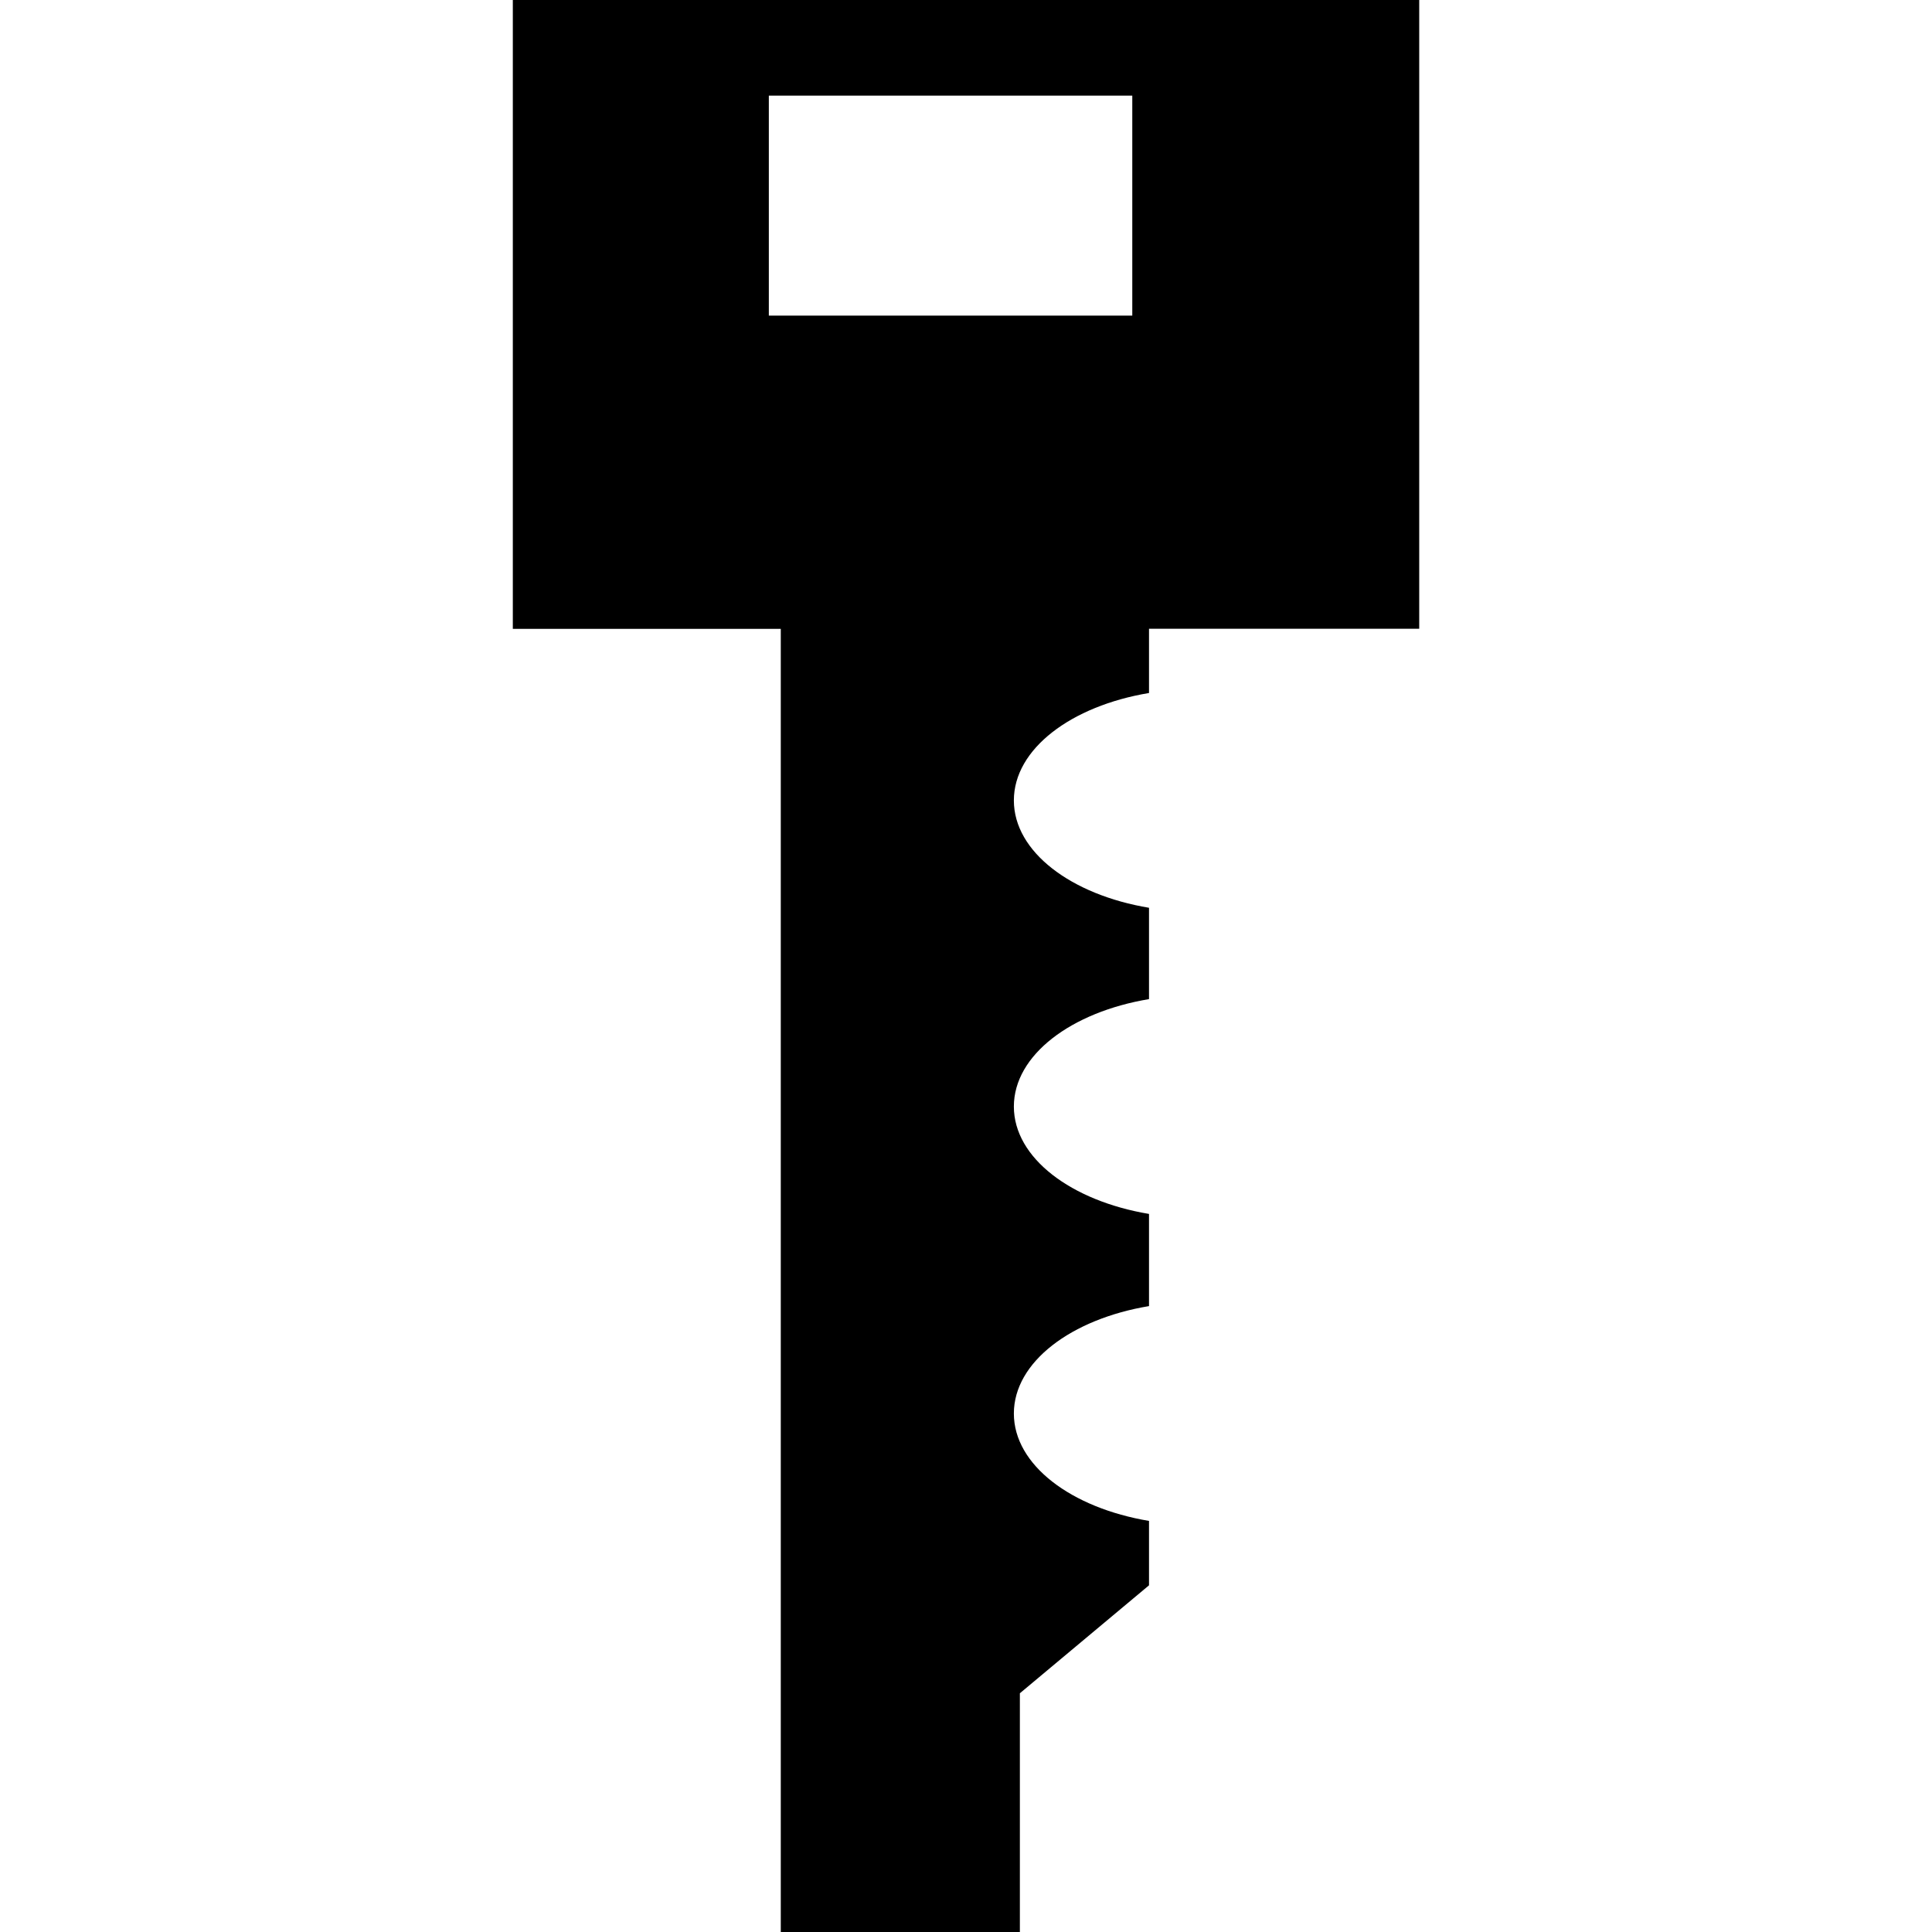
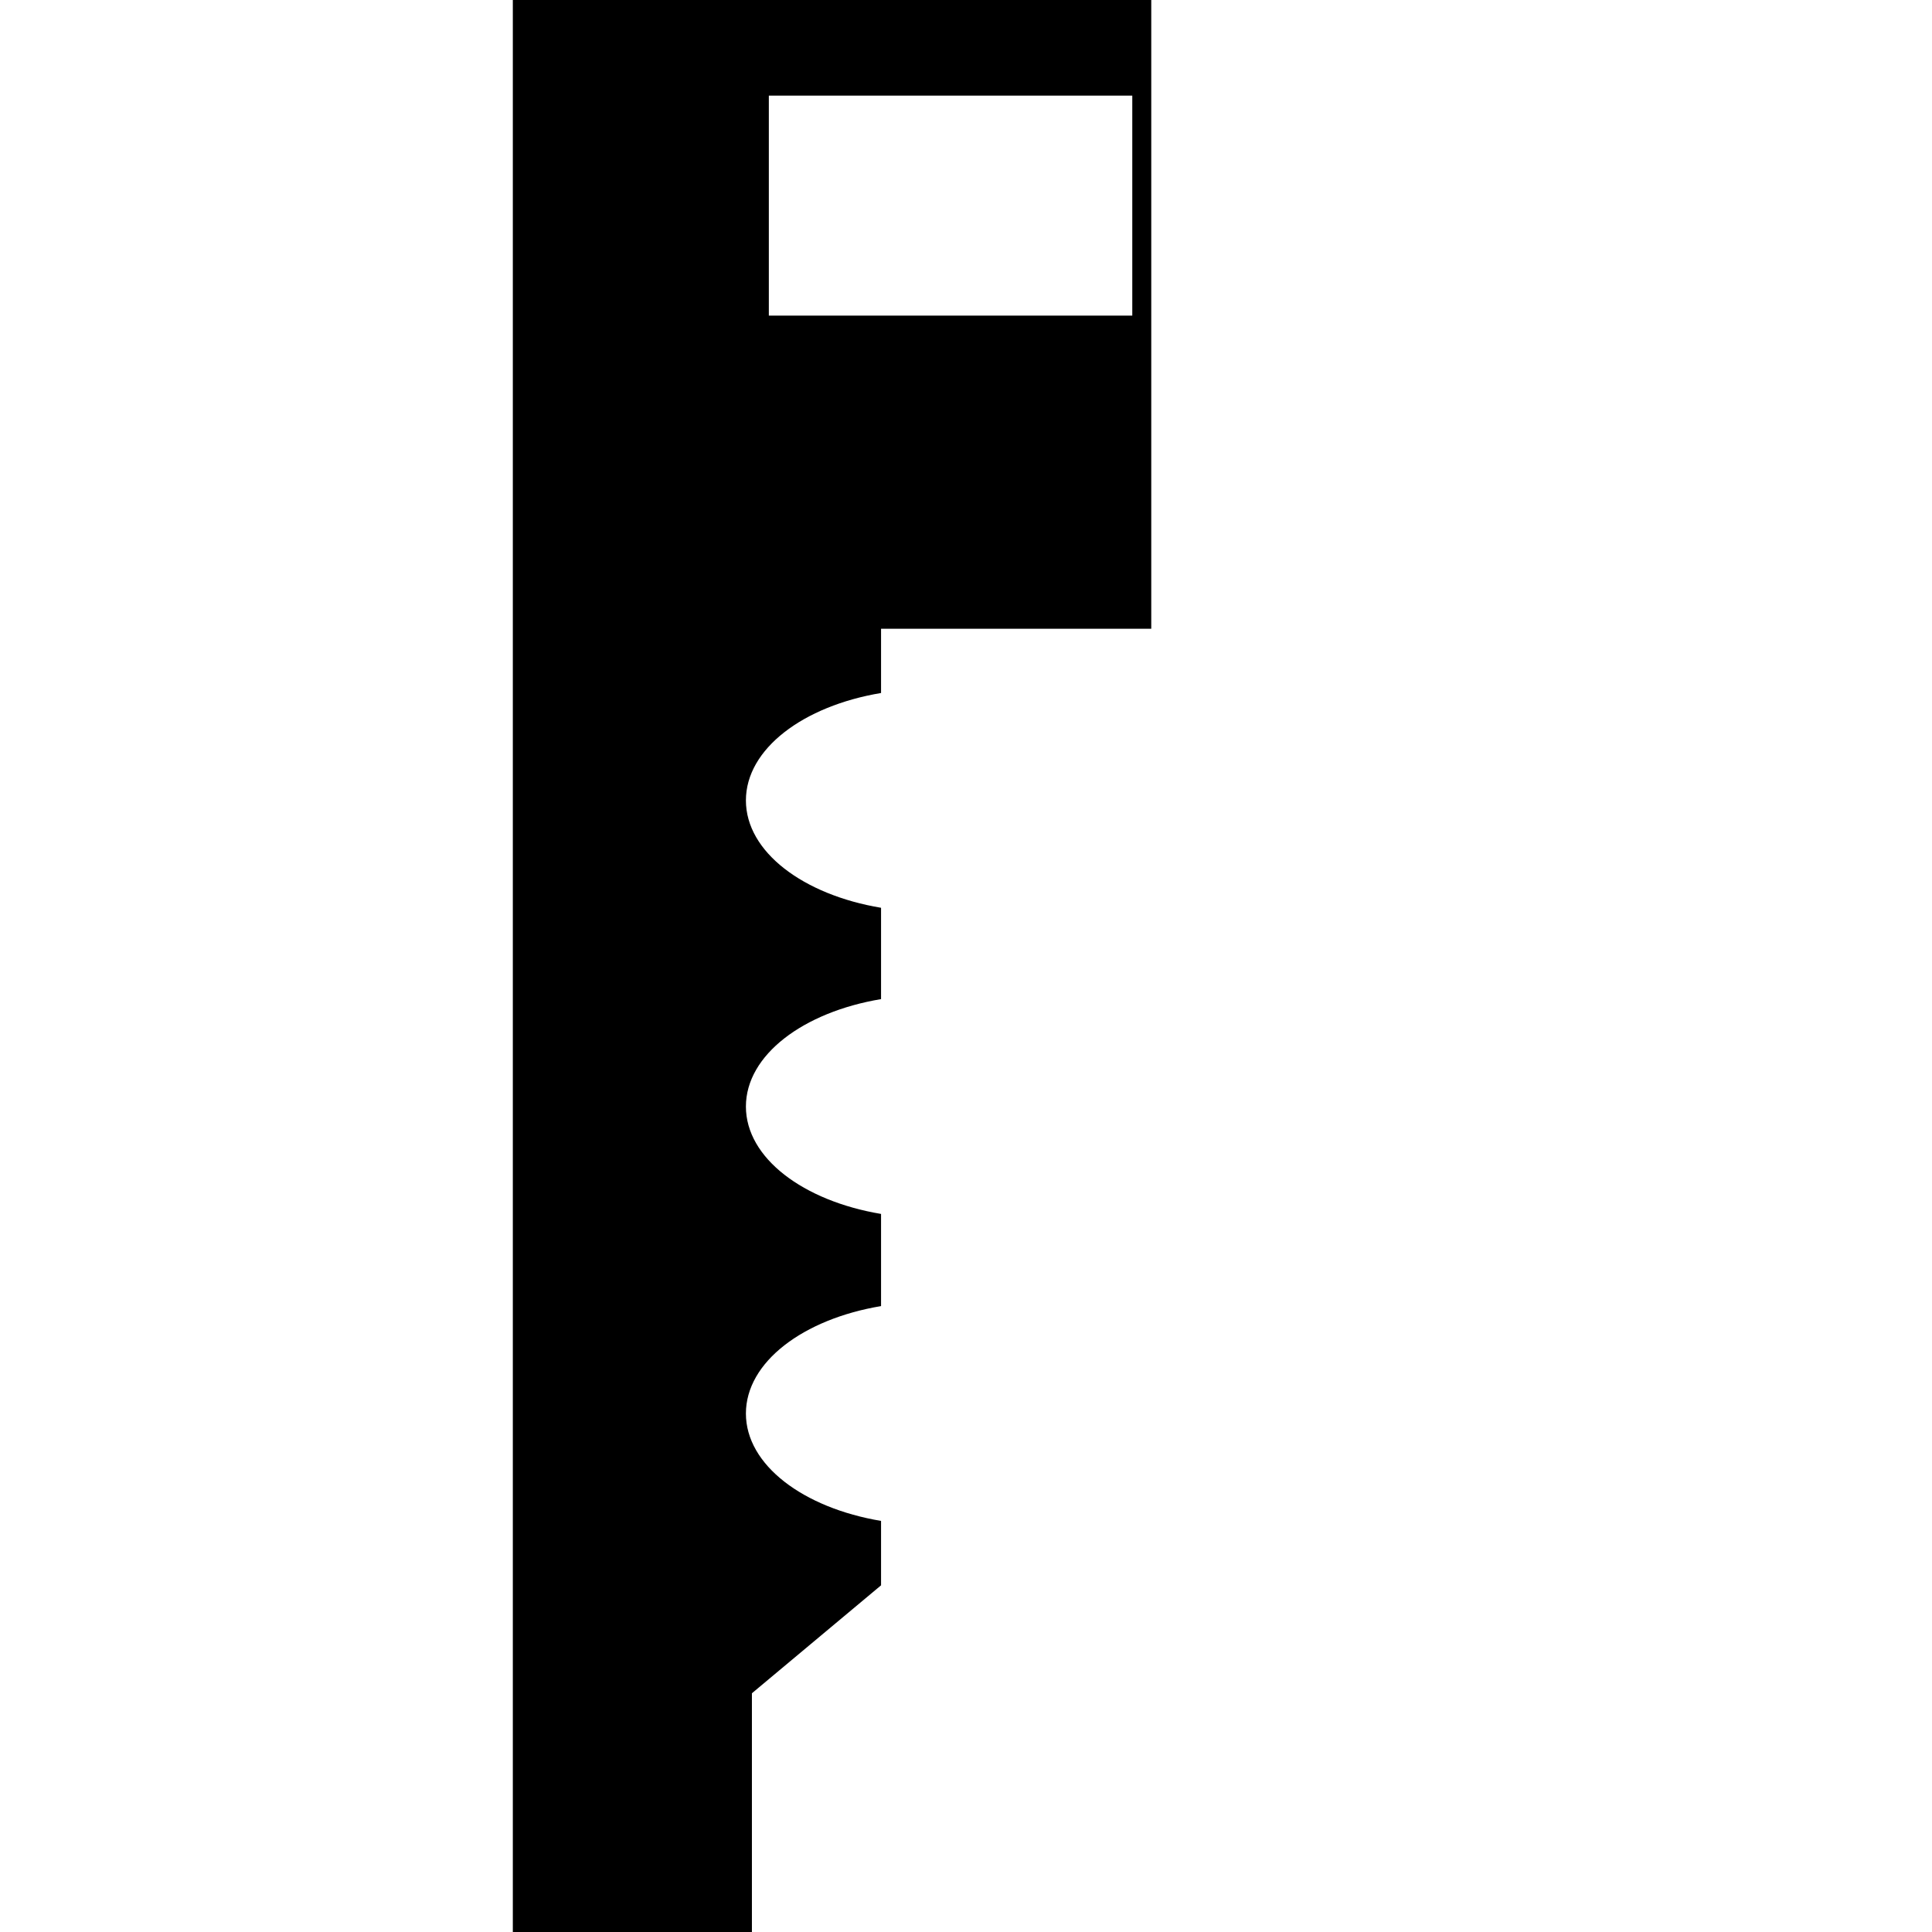
<svg xmlns="http://www.w3.org/2000/svg" fill="#000000" version="1.1" id="Capa_1" width="800px" height="800px" viewBox="0 0 48.863 48.863" xml:space="preserve">
  <g>
-     <path d="M12.97,15.904h6.777v32.959h6.047v-6.038l3.266-2.73v-1.629c-1.966-0.329-3.418-1.414-3.418-2.716   c0-1.303,1.452-2.389,3.418-2.717v-2.331c-1.966-0.329-3.418-1.414-3.418-2.716c0-1.303,1.452-2.389,3.418-2.717v-2.31   c-1.966-0.328-3.418-1.413-3.418-2.715c0-1.304,1.452-2.389,3.418-2.717v-1.625h6.834V0H12.97V15.904z M28.637,2.419v5.563h-9.192   V2.419H28.637z" />
+     <path d="M12.97,15.904v32.959h6.047v-6.038l3.266-2.73v-1.629c-1.966-0.329-3.418-1.414-3.418-2.716   c0-1.303,1.452-2.389,3.418-2.717v-2.331c-1.966-0.329-3.418-1.414-3.418-2.716c0-1.303,1.452-2.389,3.418-2.717v-2.31   c-1.966-0.328-3.418-1.413-3.418-2.715c0-1.304,1.452-2.389,3.418-2.717v-1.625h6.834V0H12.97V15.904z M28.637,2.419v5.563h-9.192   V2.419H28.637z" />
  </g>
</svg>